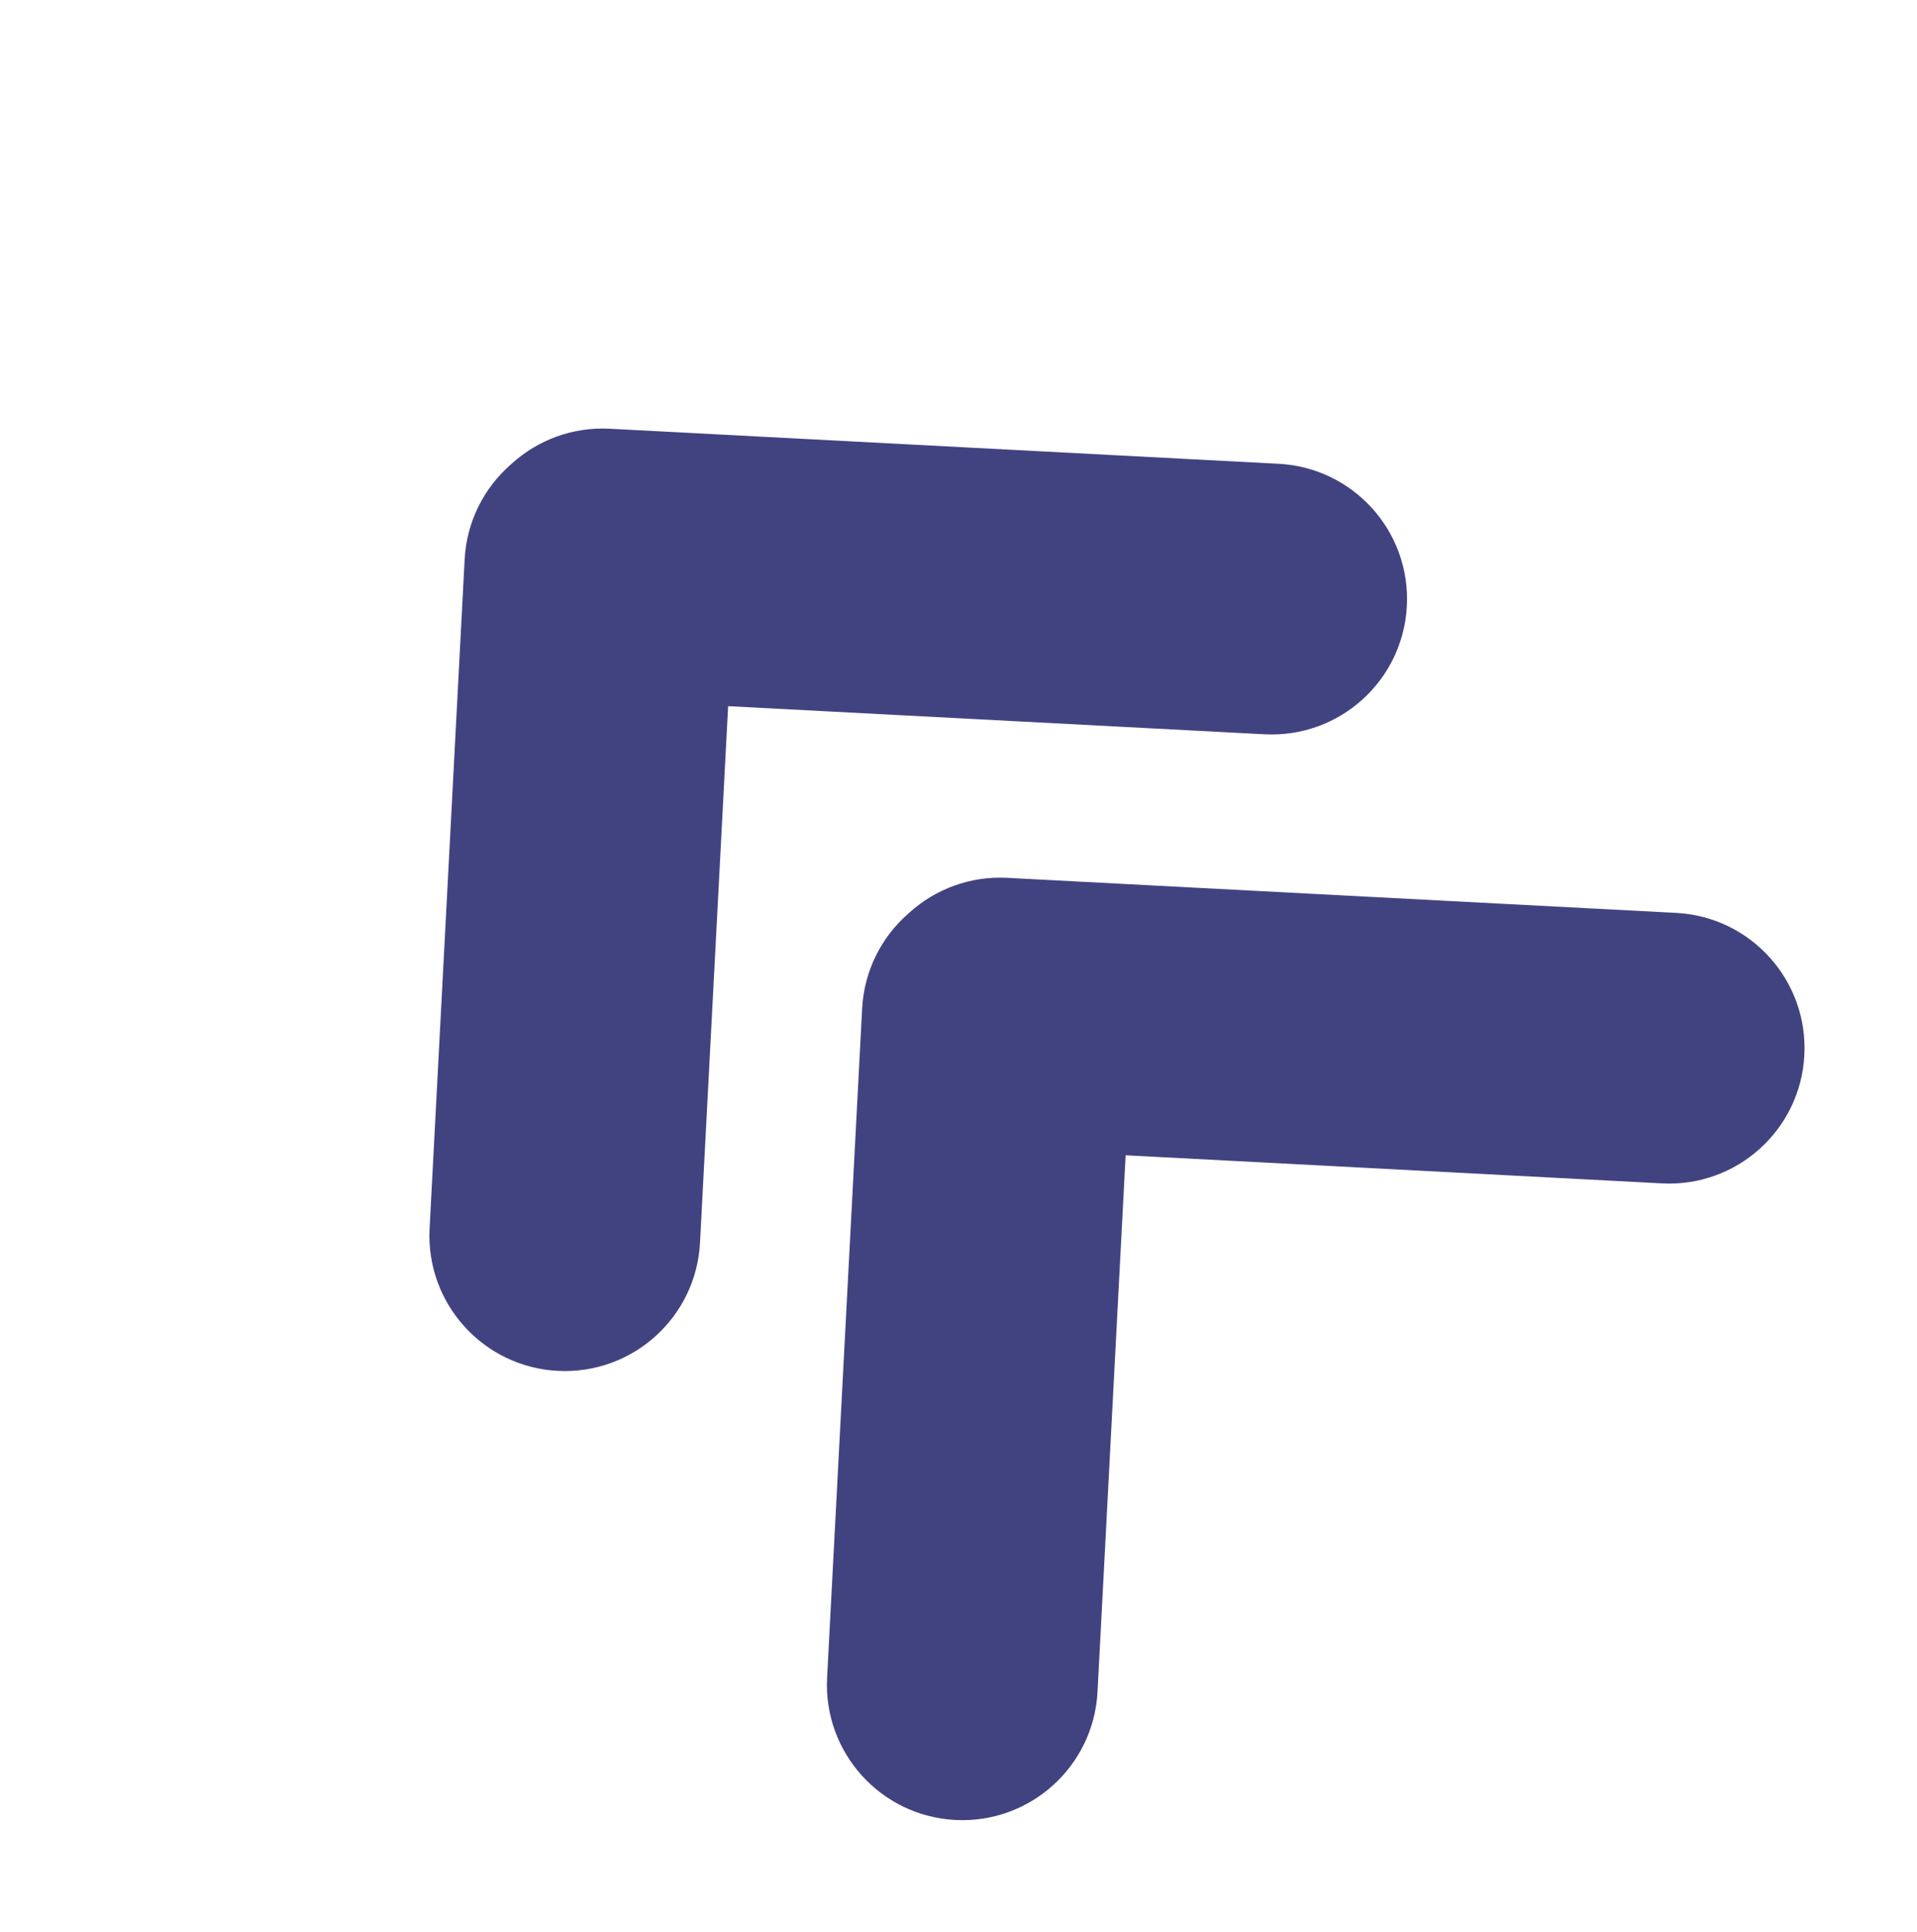
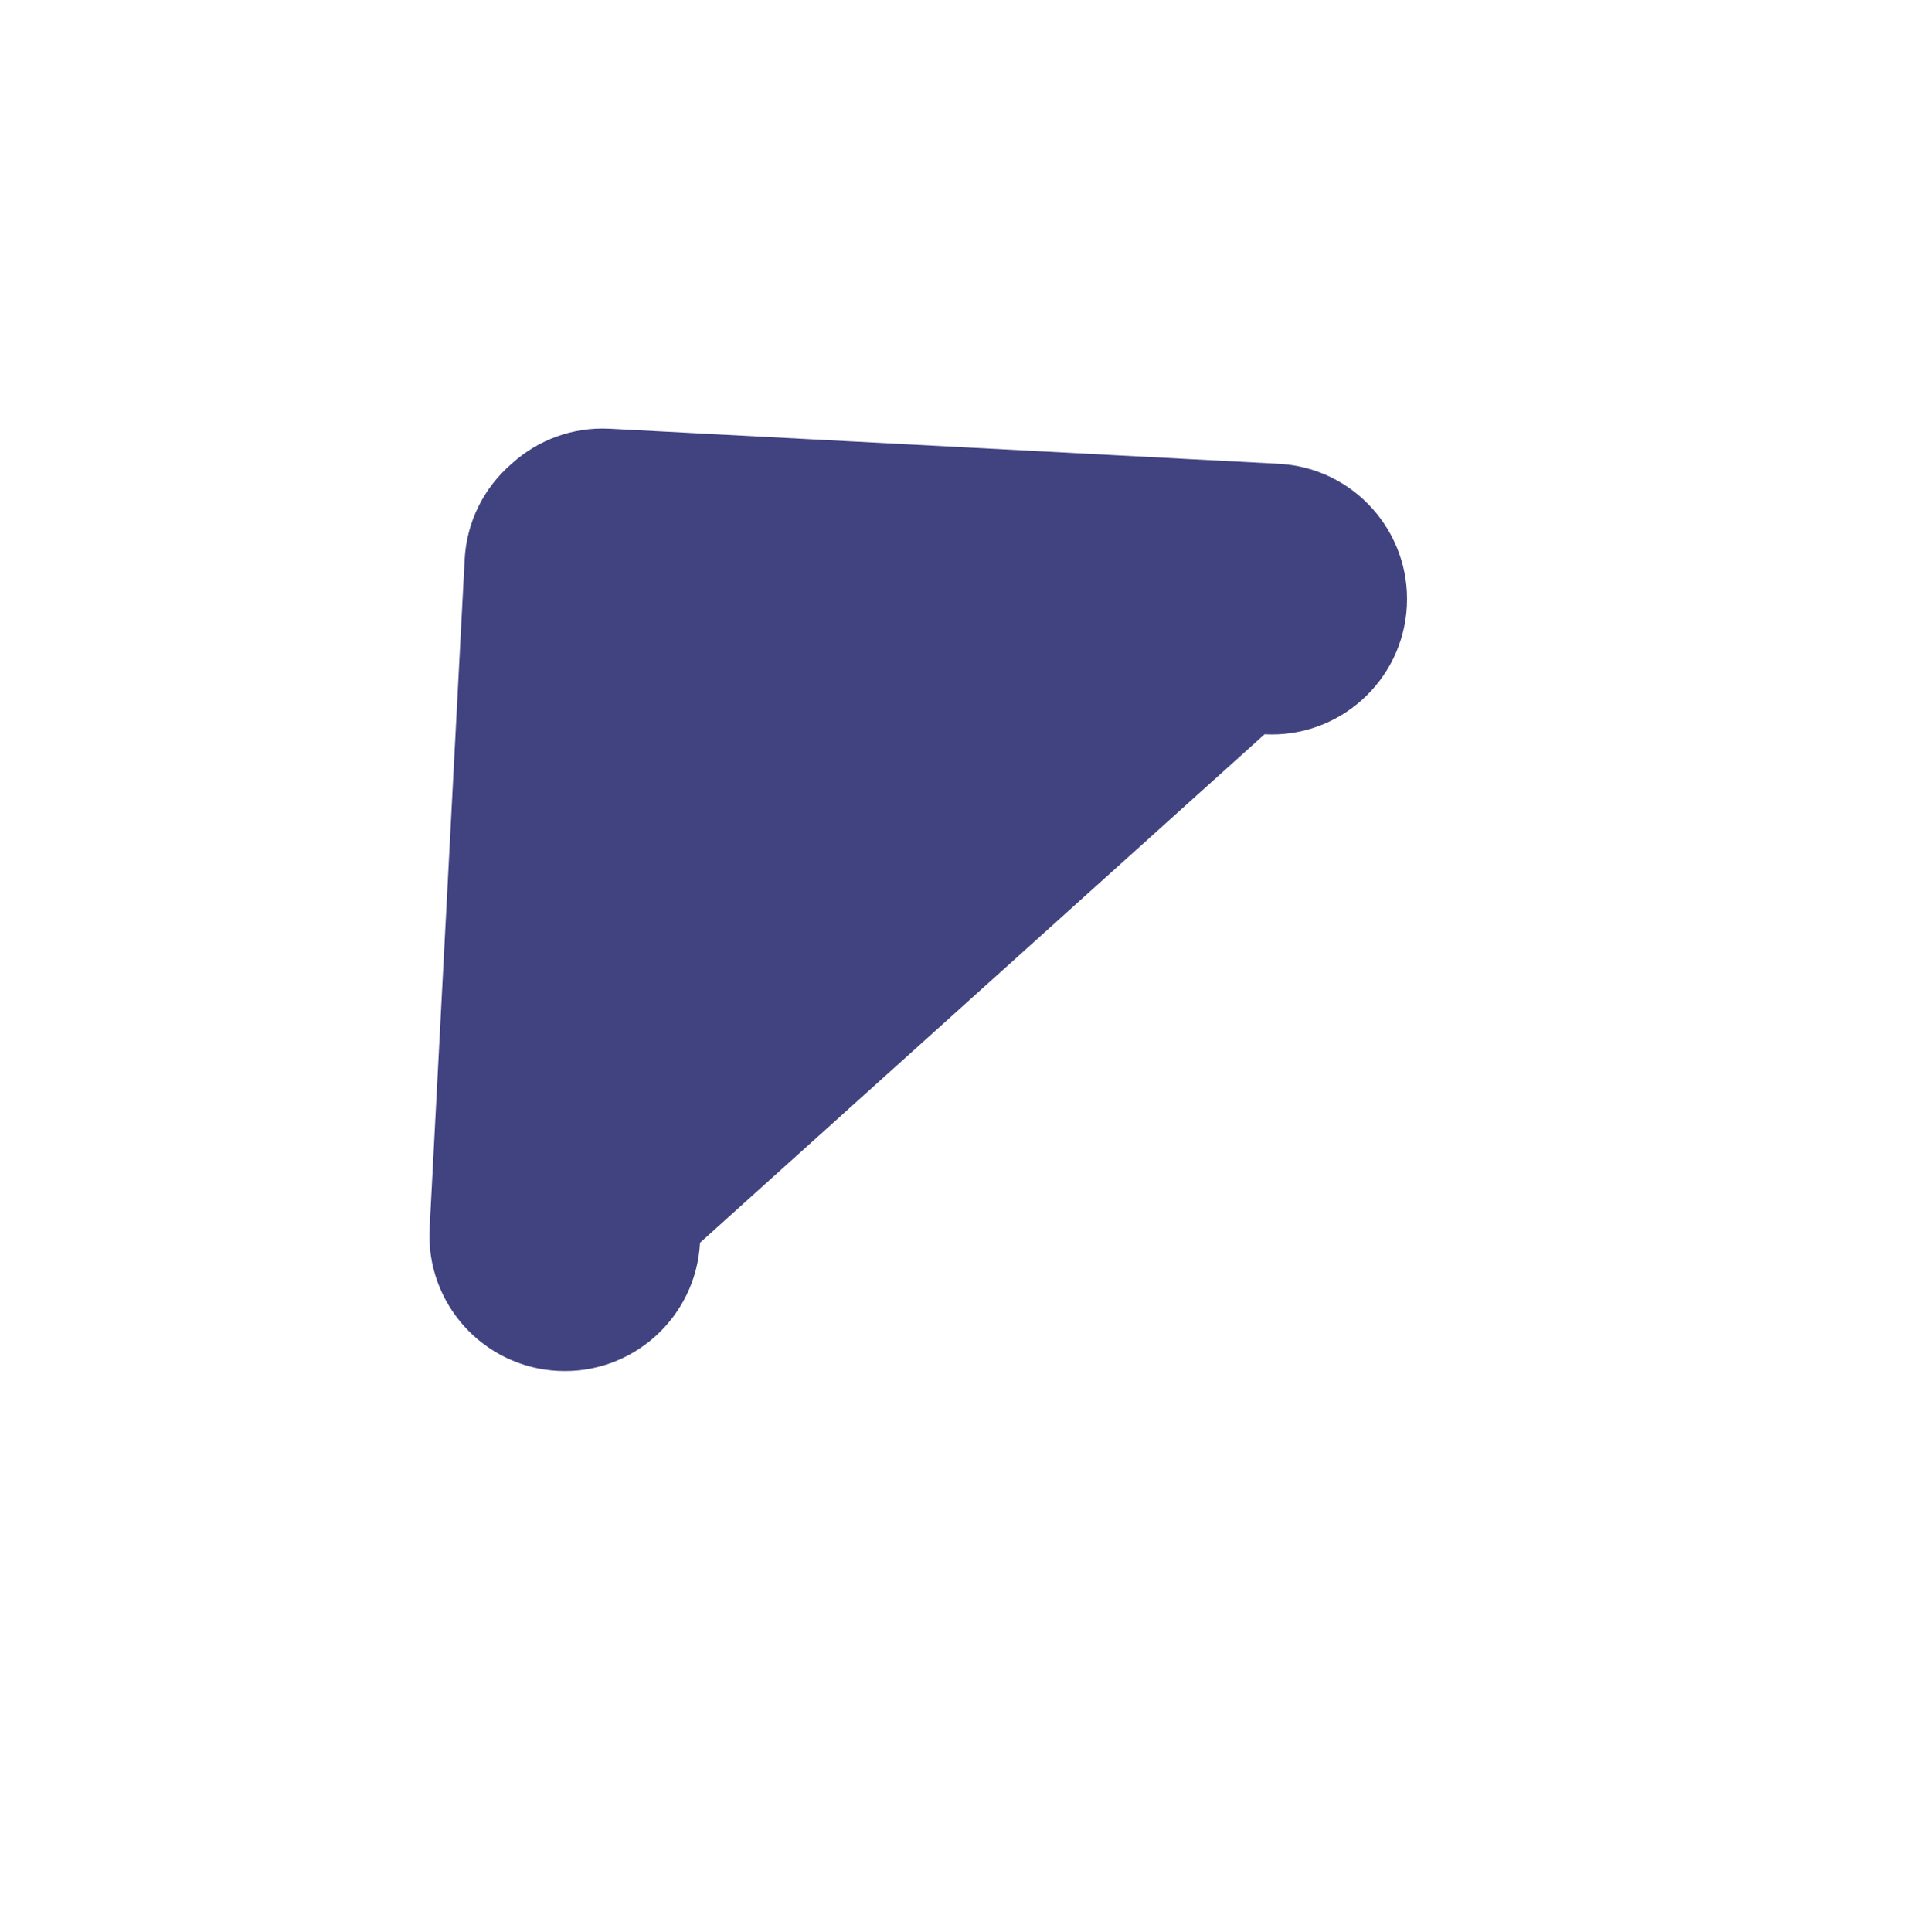
<svg xmlns="http://www.w3.org/2000/svg" width="269px" height="271px" viewBox="0 0 269 271" version="1.1">
  <title>icon-chevron-2</title>
  <g id="Page-1" stroke="none" stroke-width="1" fill="none" fill-rule="evenodd">
    <g id="icon-chevron-2" transform="translate(134.5, 135.5) rotate(-87) translate(-134.5, -135.5) translate(6, 8)" fill="#414381" fill-rule="nonzero">
-       <path d="M158.766,45.766 C163.629,45.766 168.491,47.621 172.201,51.331 L172.201,51.331 L238.669,117.799 C246.089,125.219 246.089,137.249 238.669,144.669 C231.249,152.089 219.219,152.089 211.799,144.669 L211.799,144.669 L158.5,91.37 L105.201,144.669 C97.781,152.089 85.751,152.089 78.331,144.669 C70.911,137.249 70.911,125.219 78.331,117.799 L144.799,51.331 C148.577,47.553 153.549,45.699 158.5,45.768 L158.766,45.766 Z" id="Combined-Shape" transform="translate(158.5, 98) rotate(45) translate(-158.5, -98) " />
-       <path d="M98.766,104.766 C103.629,104.766 108.491,106.621 112.201,110.331 L112.201,110.331 L178.669,176.799 C186.089,184.219 186.089,196.249 178.669,203.669 C171.249,211.089 159.219,211.089 151.799,203.669 L151.799,203.669 L98.5,150.37 L45.201,203.669 C37.781,211.089 25.751,211.089 18.331,203.669 C10.911,196.249 10.911,184.219 18.331,176.799 L84.799,110.331 C88.577,106.553 93.549,104.699 98.5,104.768 L98.766,104.766 Z" id="Combined-Shape-Copy" transform="translate(98.5, 157) rotate(45) translate(-98.5, -157) " />
+       <path d="M158.766,45.766 C163.629,45.766 168.491,47.621 172.201,51.331 L172.201,51.331 L238.669,117.799 C246.089,125.219 246.089,137.249 238.669,144.669 C231.249,152.089 219.219,152.089 211.799,144.669 L211.799,144.669 L105.201,144.669 C97.781,152.089 85.751,152.089 78.331,144.669 C70.911,137.249 70.911,125.219 78.331,117.799 L144.799,51.331 C148.577,47.553 153.549,45.699 158.5,45.768 L158.766,45.766 Z" id="Combined-Shape" transform="translate(158.5, 98) rotate(45) translate(-158.5, -98) " />
    </g>
  </g>
</svg>